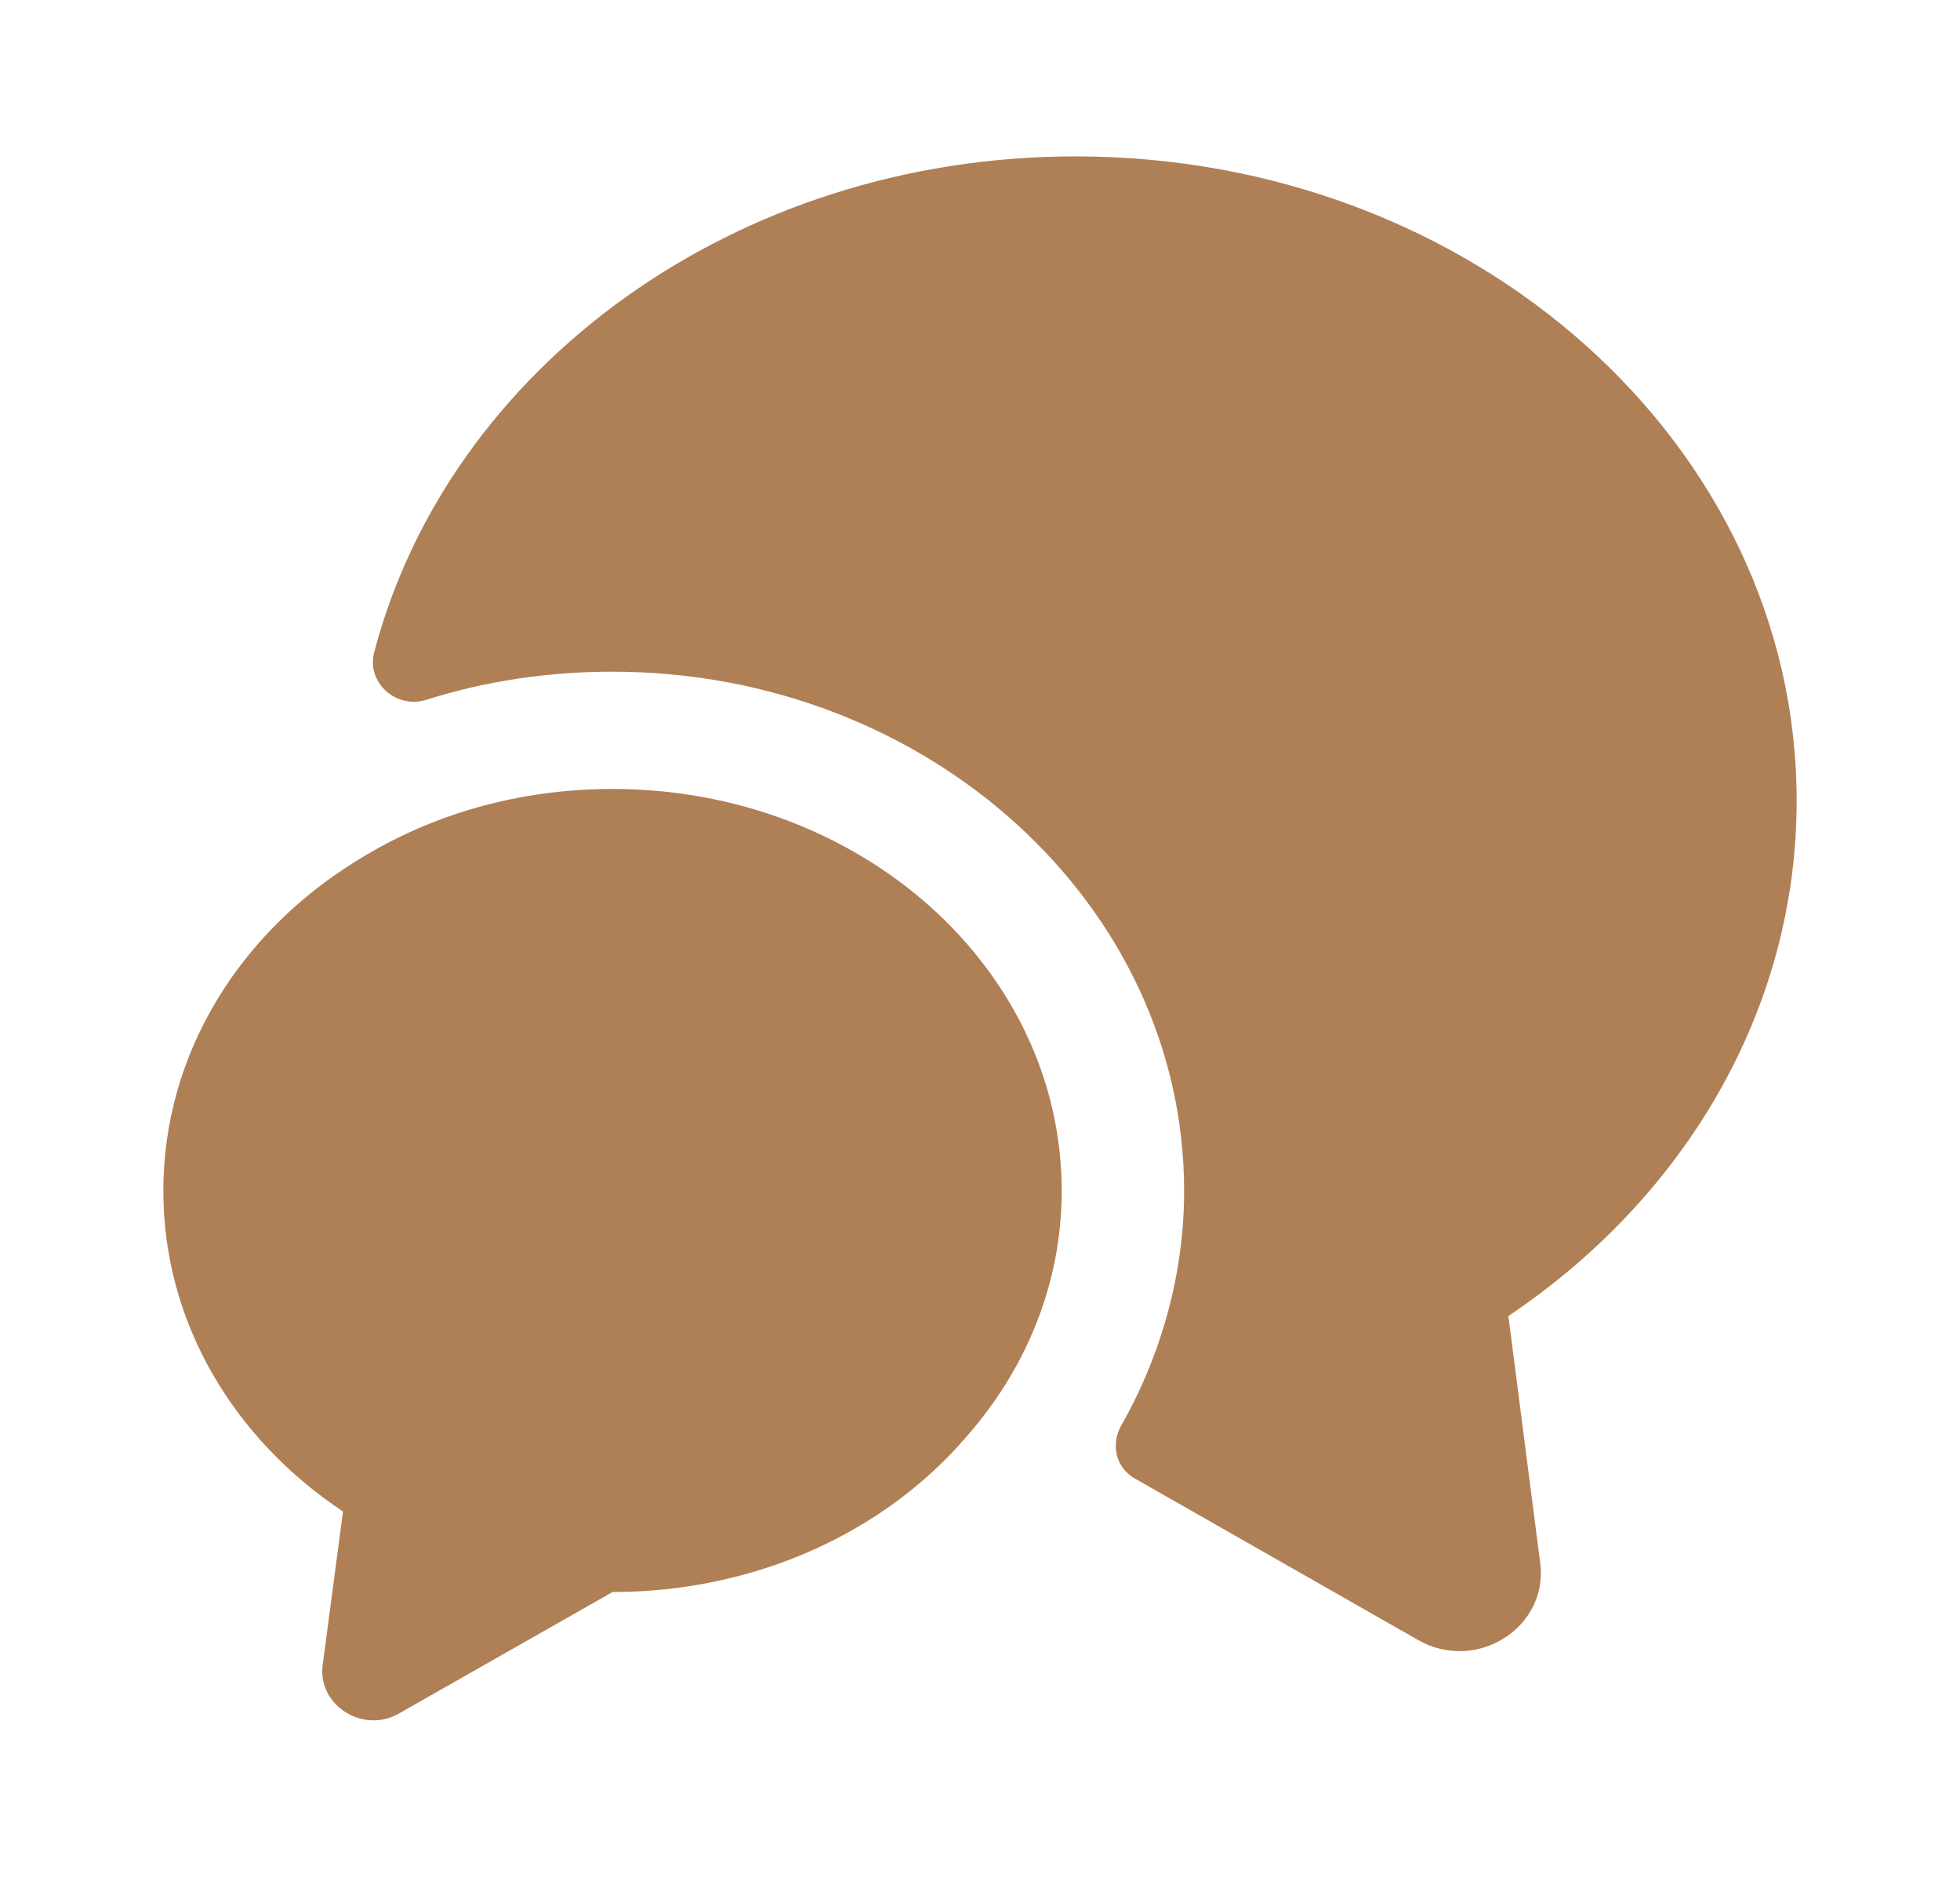
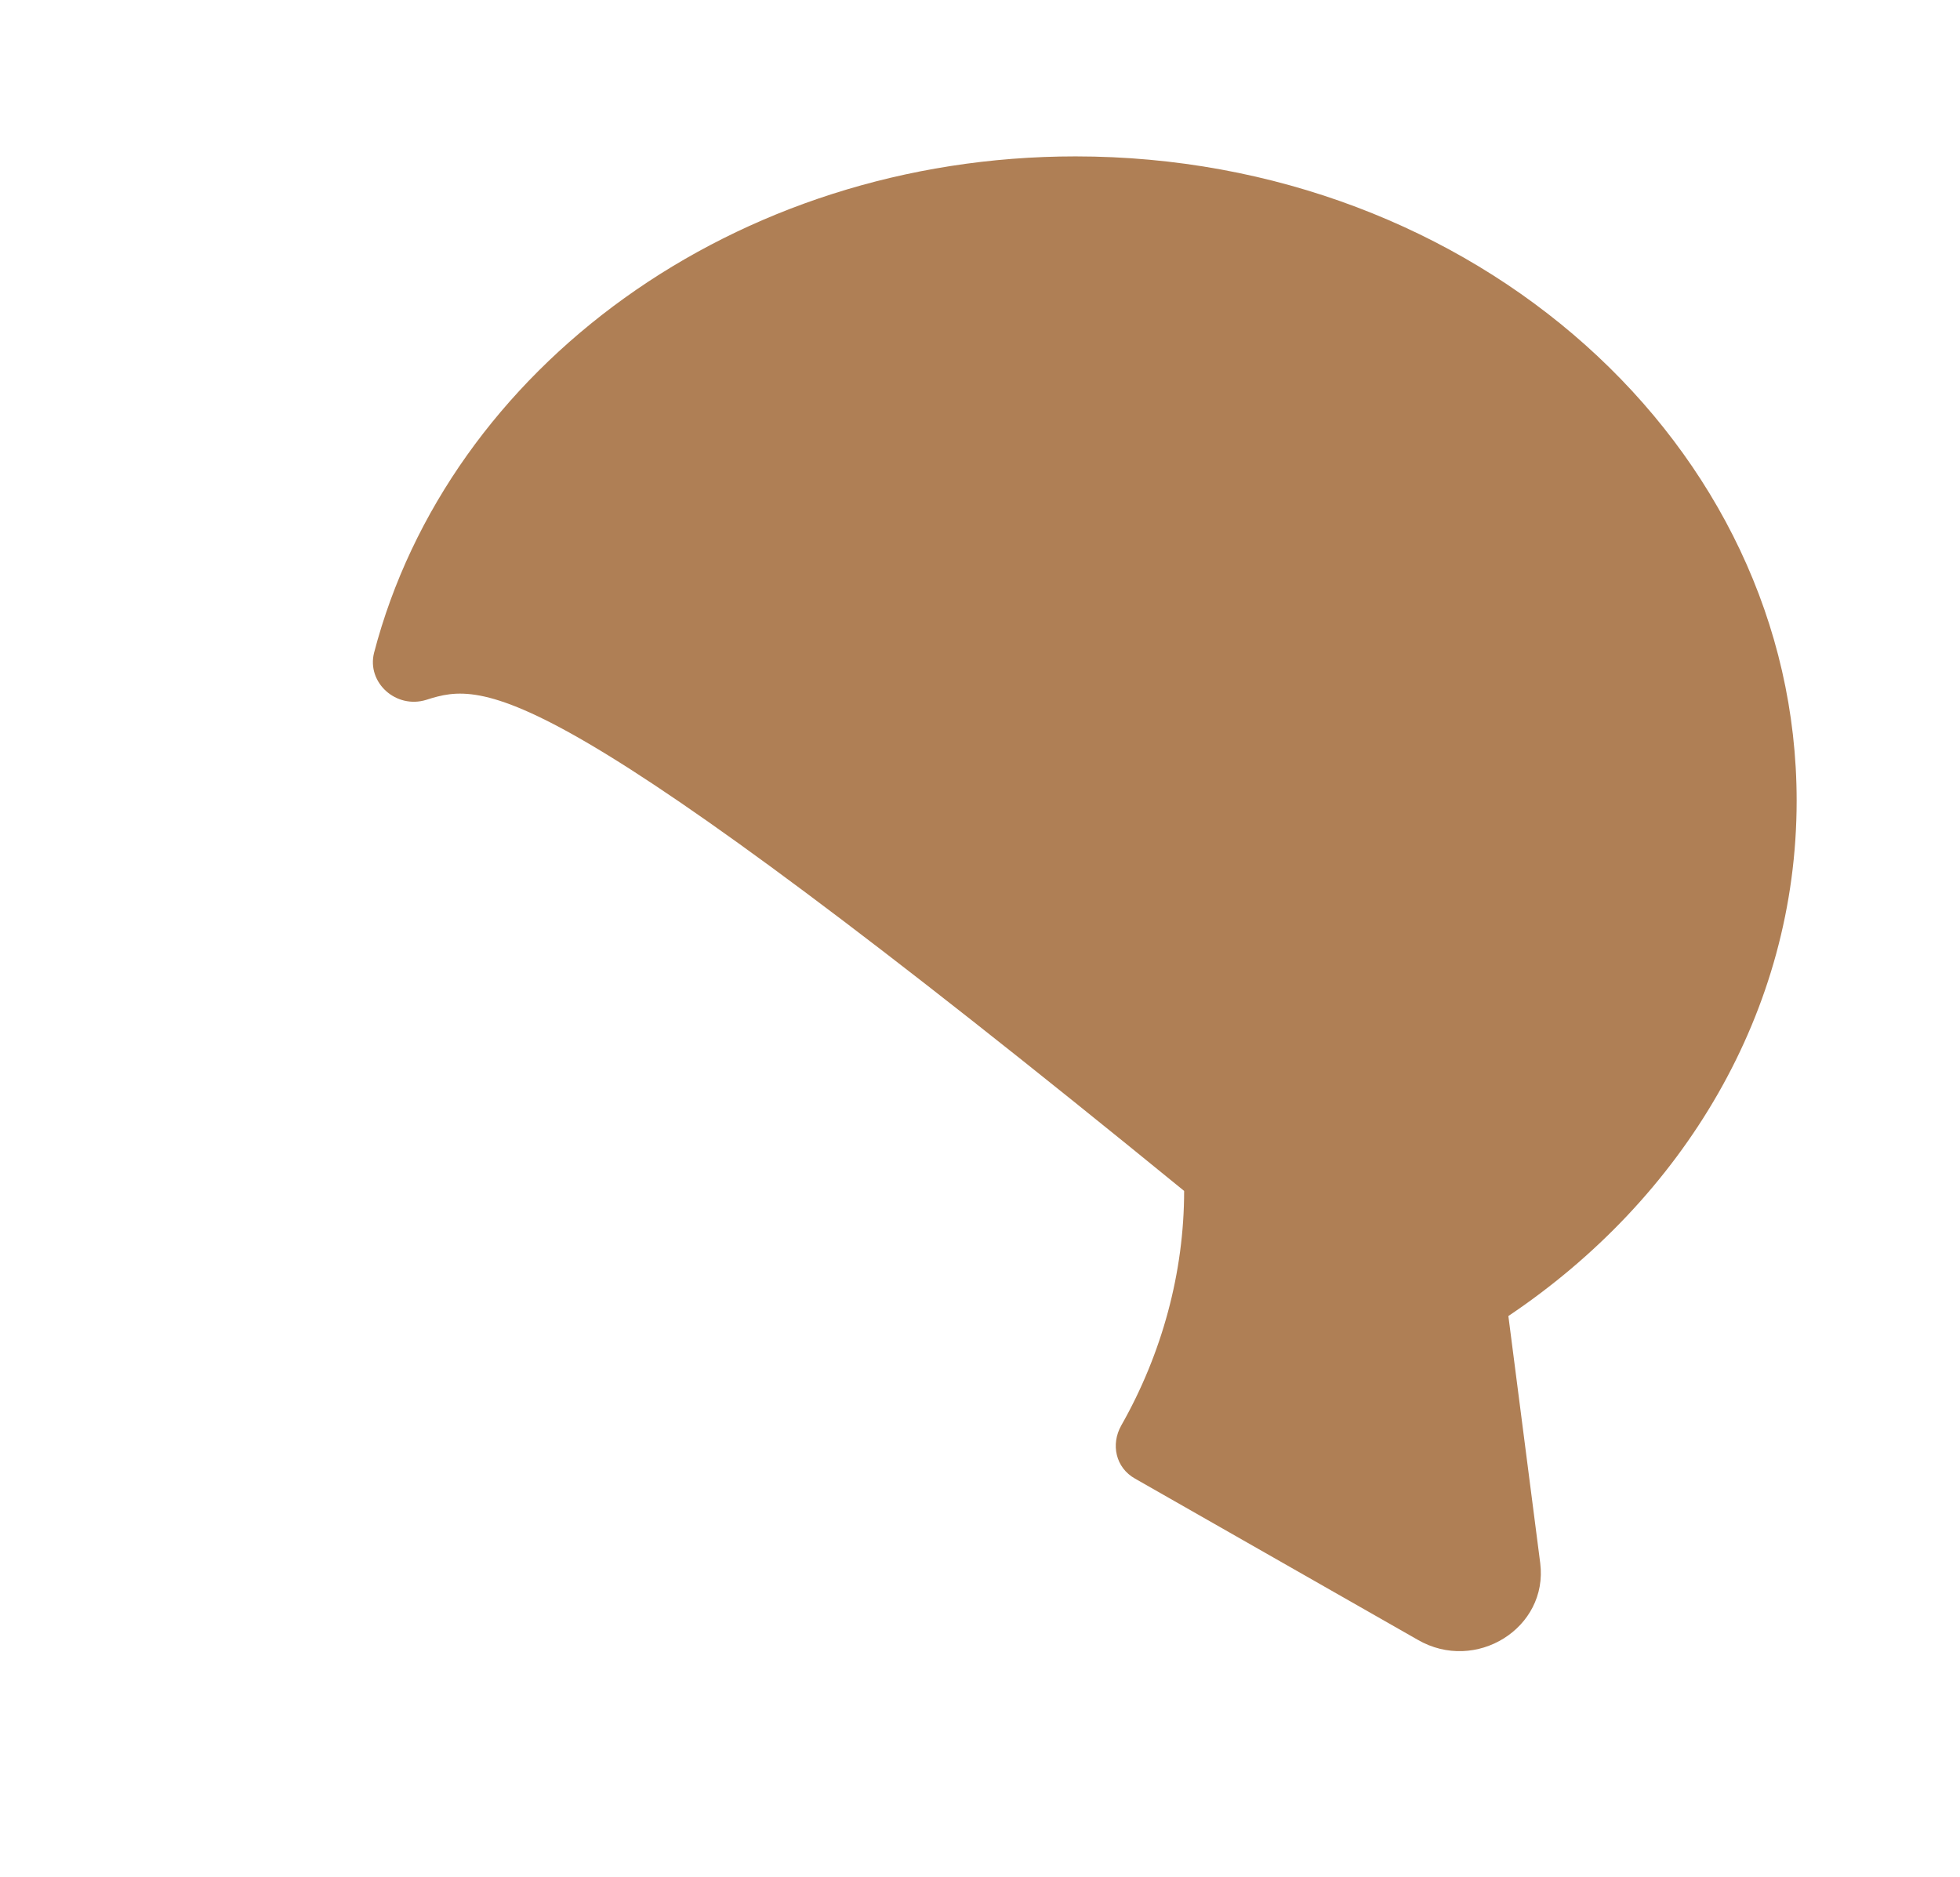
<svg xmlns="http://www.w3.org/2000/svg" width="47" height="45" viewBox="0 0 47 45" fill="none">
-   <path d="M36.17 31.556L36.934 37.481C37.13 39.038 35.387 40.125 33.996 39.319L27.22 35.456C26.75 35.194 26.633 34.631 26.887 34.181C27.867 32.456 28.395 30.506 28.395 28.556C28.395 21.694 22.246 16.106 14.687 16.106C13.14 16.106 11.632 16.331 10.222 16.781C9.498 17.006 8.793 16.369 8.969 15.656C10.751 8.831 17.605 3.75 25.791 3.75C35.347 3.75 43.083 10.669 43.083 19.2C43.083 24.262 40.361 28.744 36.17 31.556Z" fill="#AF7F55" />
-   <path d="M25.459 28.555C25.459 30.787 24.597 32.849 23.148 34.48C21.209 36.73 18.134 38.174 14.688 38.174L9.577 41.081C8.715 41.587 7.618 40.893 7.736 39.937L8.225 36.243C5.601 34.499 3.917 31.706 3.917 28.555C3.917 25.256 5.758 22.349 8.578 20.624C10.321 19.537 12.416 18.918 14.688 18.918C20.641 18.918 25.459 23.23 25.459 28.555Z" fill="#AF7F55" />
+   <path d="M36.17 31.556L36.934 37.481C37.13 39.038 35.387 40.125 33.996 39.319L27.22 35.456C26.75 35.194 26.633 34.631 26.887 34.181C27.867 32.456 28.395 30.506 28.395 28.556C13.14 16.106 11.632 16.331 10.222 16.781C9.498 17.006 8.793 16.369 8.969 15.656C10.751 8.831 17.605 3.75 25.791 3.75C35.347 3.75 43.083 10.669 43.083 19.2C43.083 24.262 40.361 28.744 36.17 31.556Z" fill="#AF7F55" />
</svg>